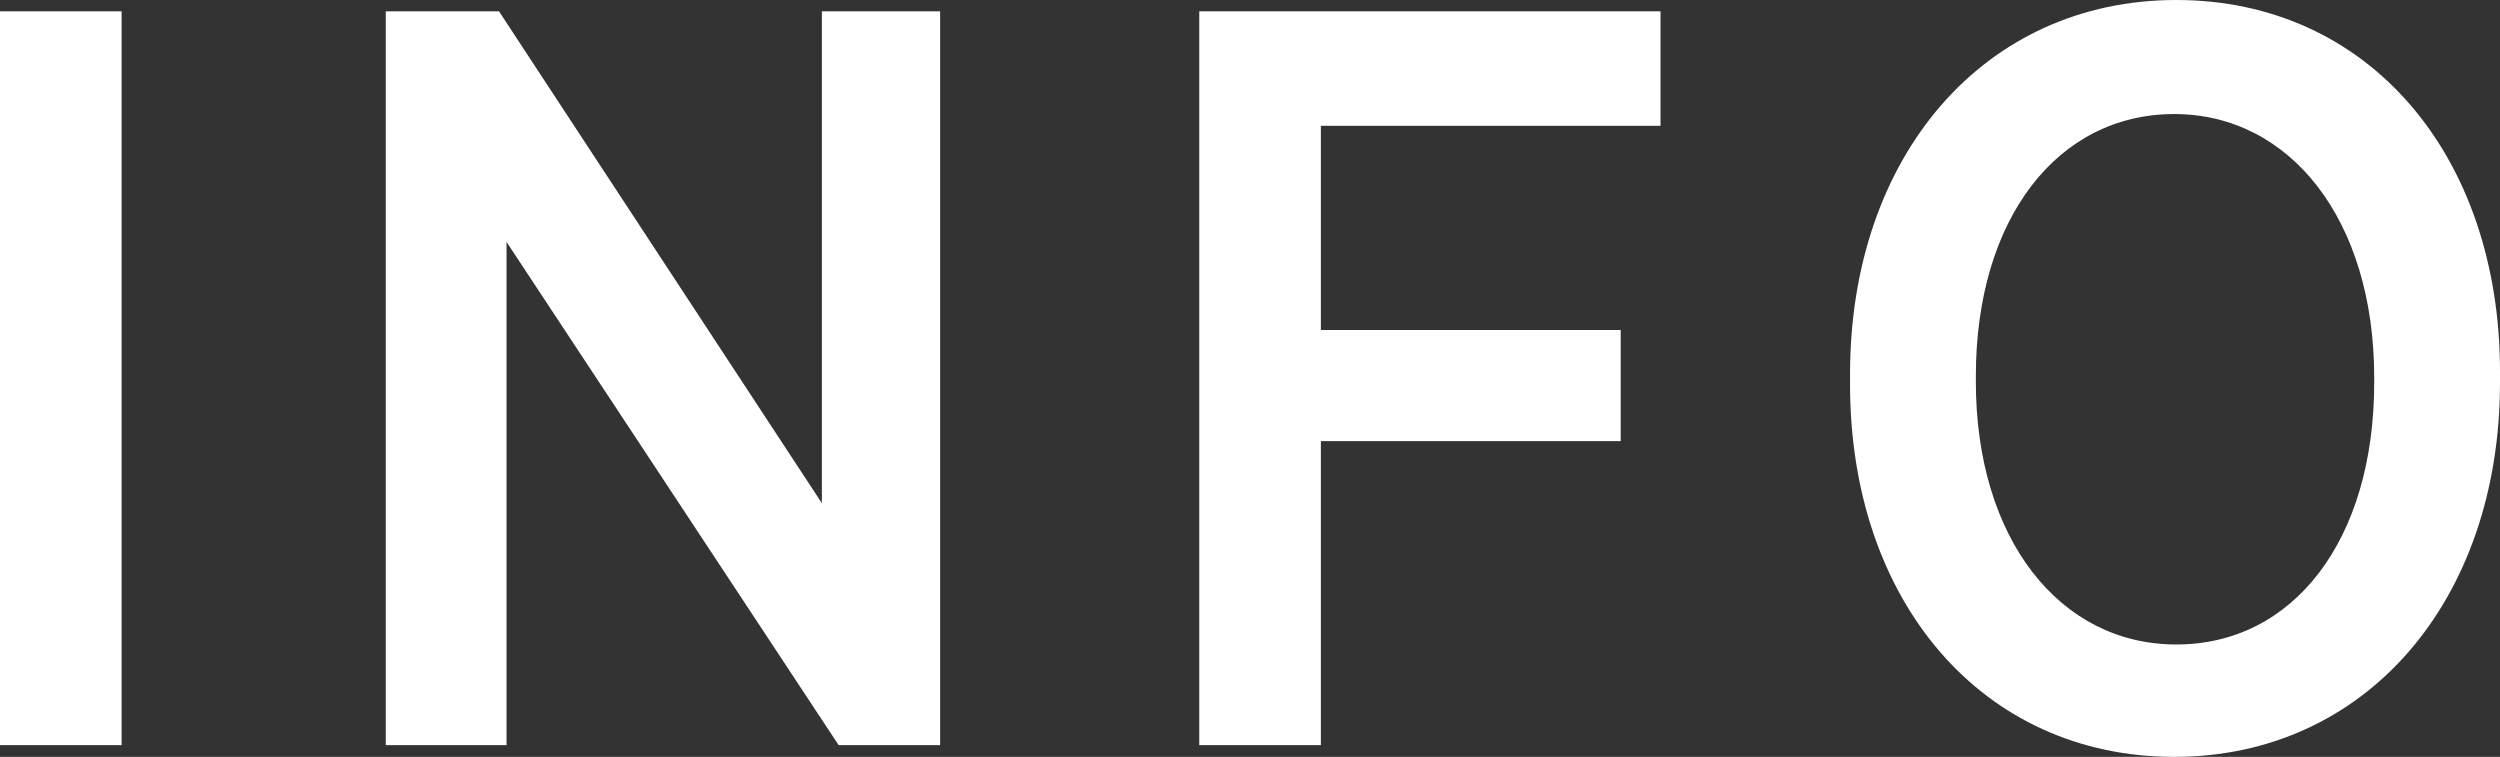
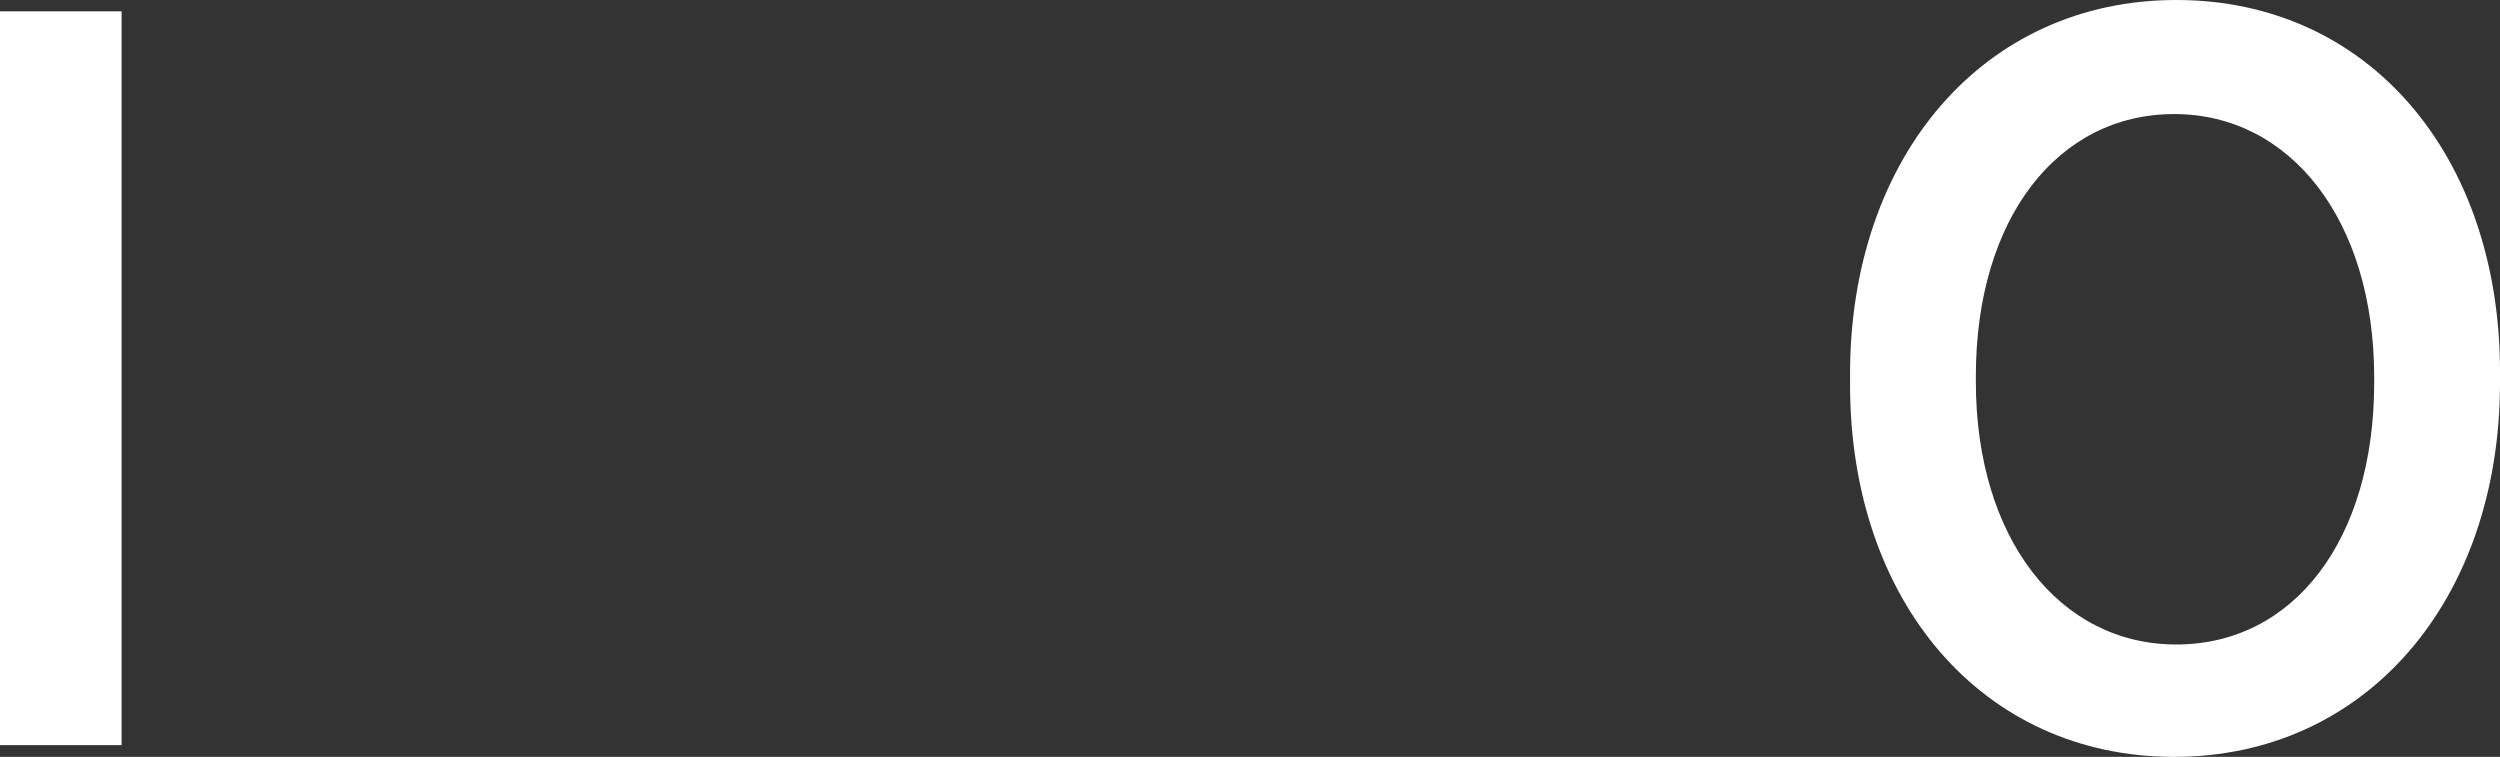
<svg xmlns="http://www.w3.org/2000/svg" viewBox="0 0 59.62 18.05">
  <rect x="0" y="0" width="59.62" height="18.05" fill="#333333" stroke="none" />
  <defs>
    <style>.cls-1{fill:#fff;}</style>
  </defs>
  <g id="レイヤー_2" data-name="レイヤー 2">
    <g id="テキスト_OL">
      <path class="cls-1" d="M0,.27H2.9v17.5H0Z" />
-       <path class="cls-1" d="M9.2.27h2.7L19.6,12V.27h2.82v17.5H20l-7.92-12v12H9.2Z" />
-       <path class="cls-1" d="M28.6.27h11V3H31.5V7.87h7.15v2.65H31.5v7.25H28.6Z" />
-       <path class="cls-1" d="M44.12,9.17V8.92c0-5.2,3.2-8.92,7.78-8.92s7.72,3.7,7.72,8.87v.25c0,5.2-3.2,8.93-7.77,8.93S44.12,14.35,44.12,9.17Zm12.5-.05V9c0-3.75-2-6.28-4.77-6.28s-4.73,2.48-4.73,6.25V9.1c0,3.75,2,6.27,4.78,6.27S56.62,12.9,56.62,9.12Z" />
+       <path class="cls-1" d="M44.12,9.17V8.92c0-5.2,3.2-8.92,7.78-8.92s7.72,3.7,7.72,8.87v.25c0,5.2-3.2,8.93-7.77,8.93S44.12,14.35,44.12,9.17Zm12.5-.05V9c0-3.75-2-6.28-4.77-6.28s-4.73,2.48-4.73,6.25V9.1c0,3.75,2,6.27,4.78,6.27S56.62,12.9,56.62,9.12" />
    </g>
  </g>
</svg>